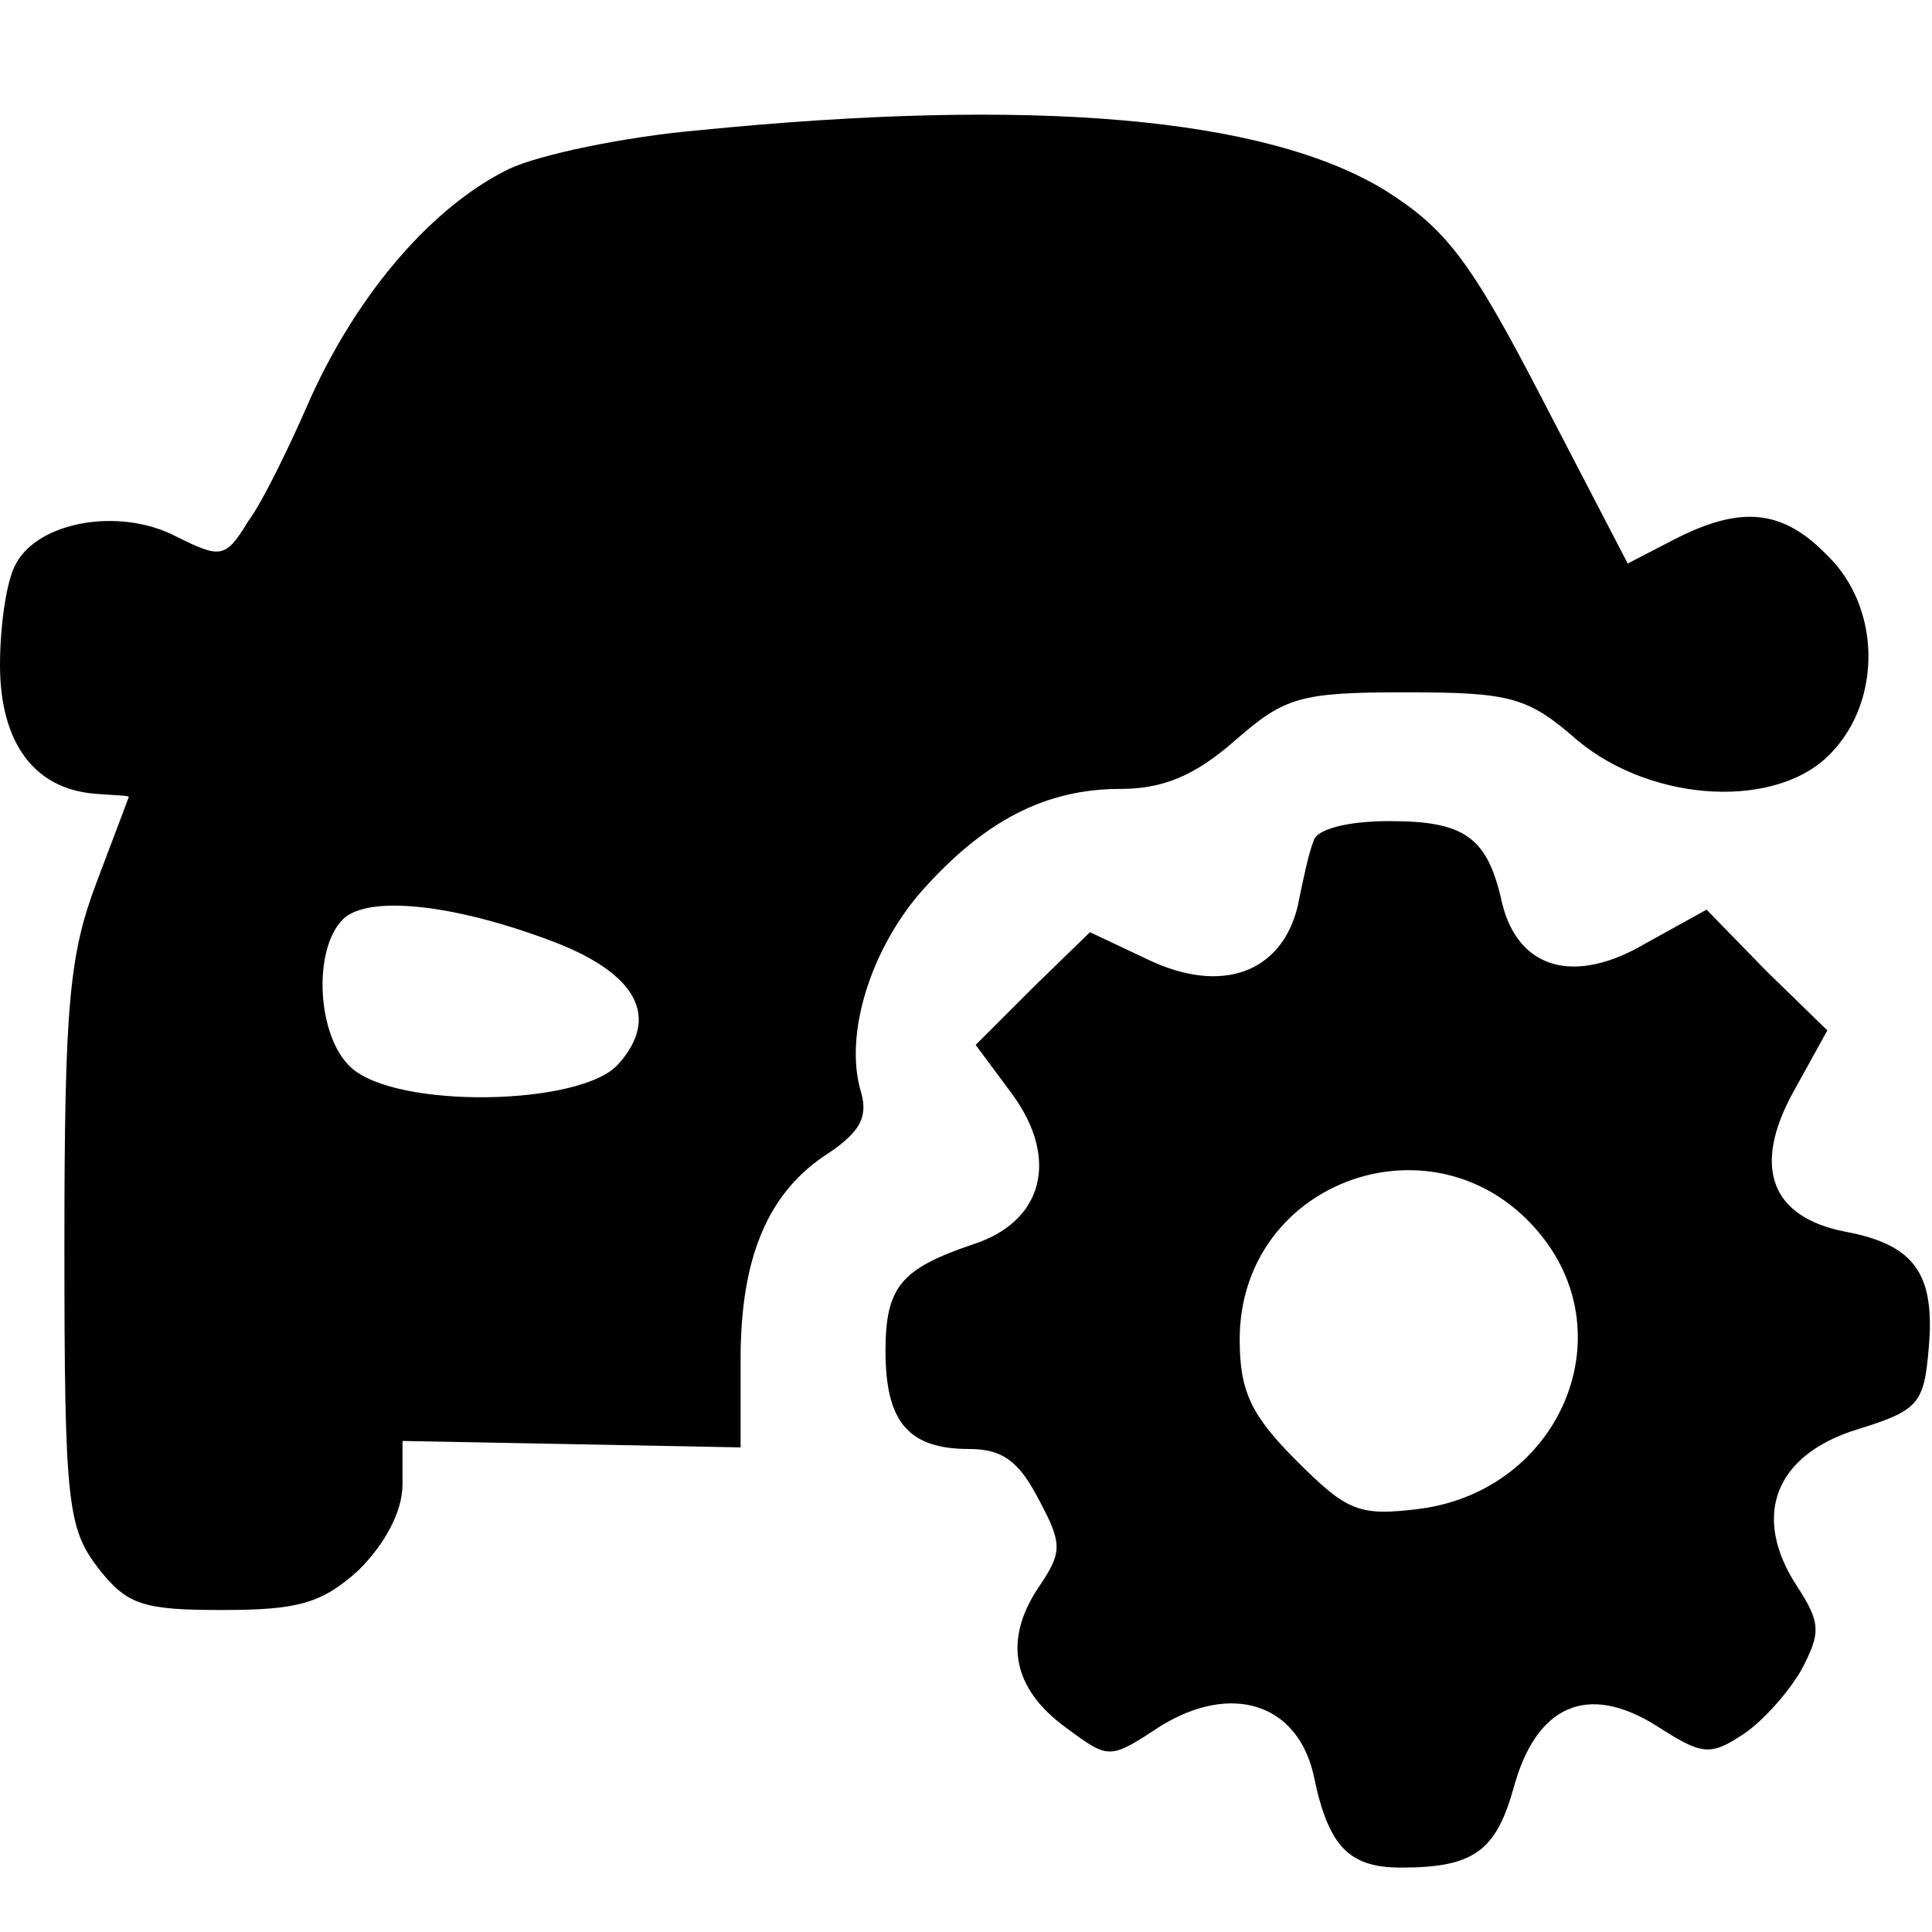
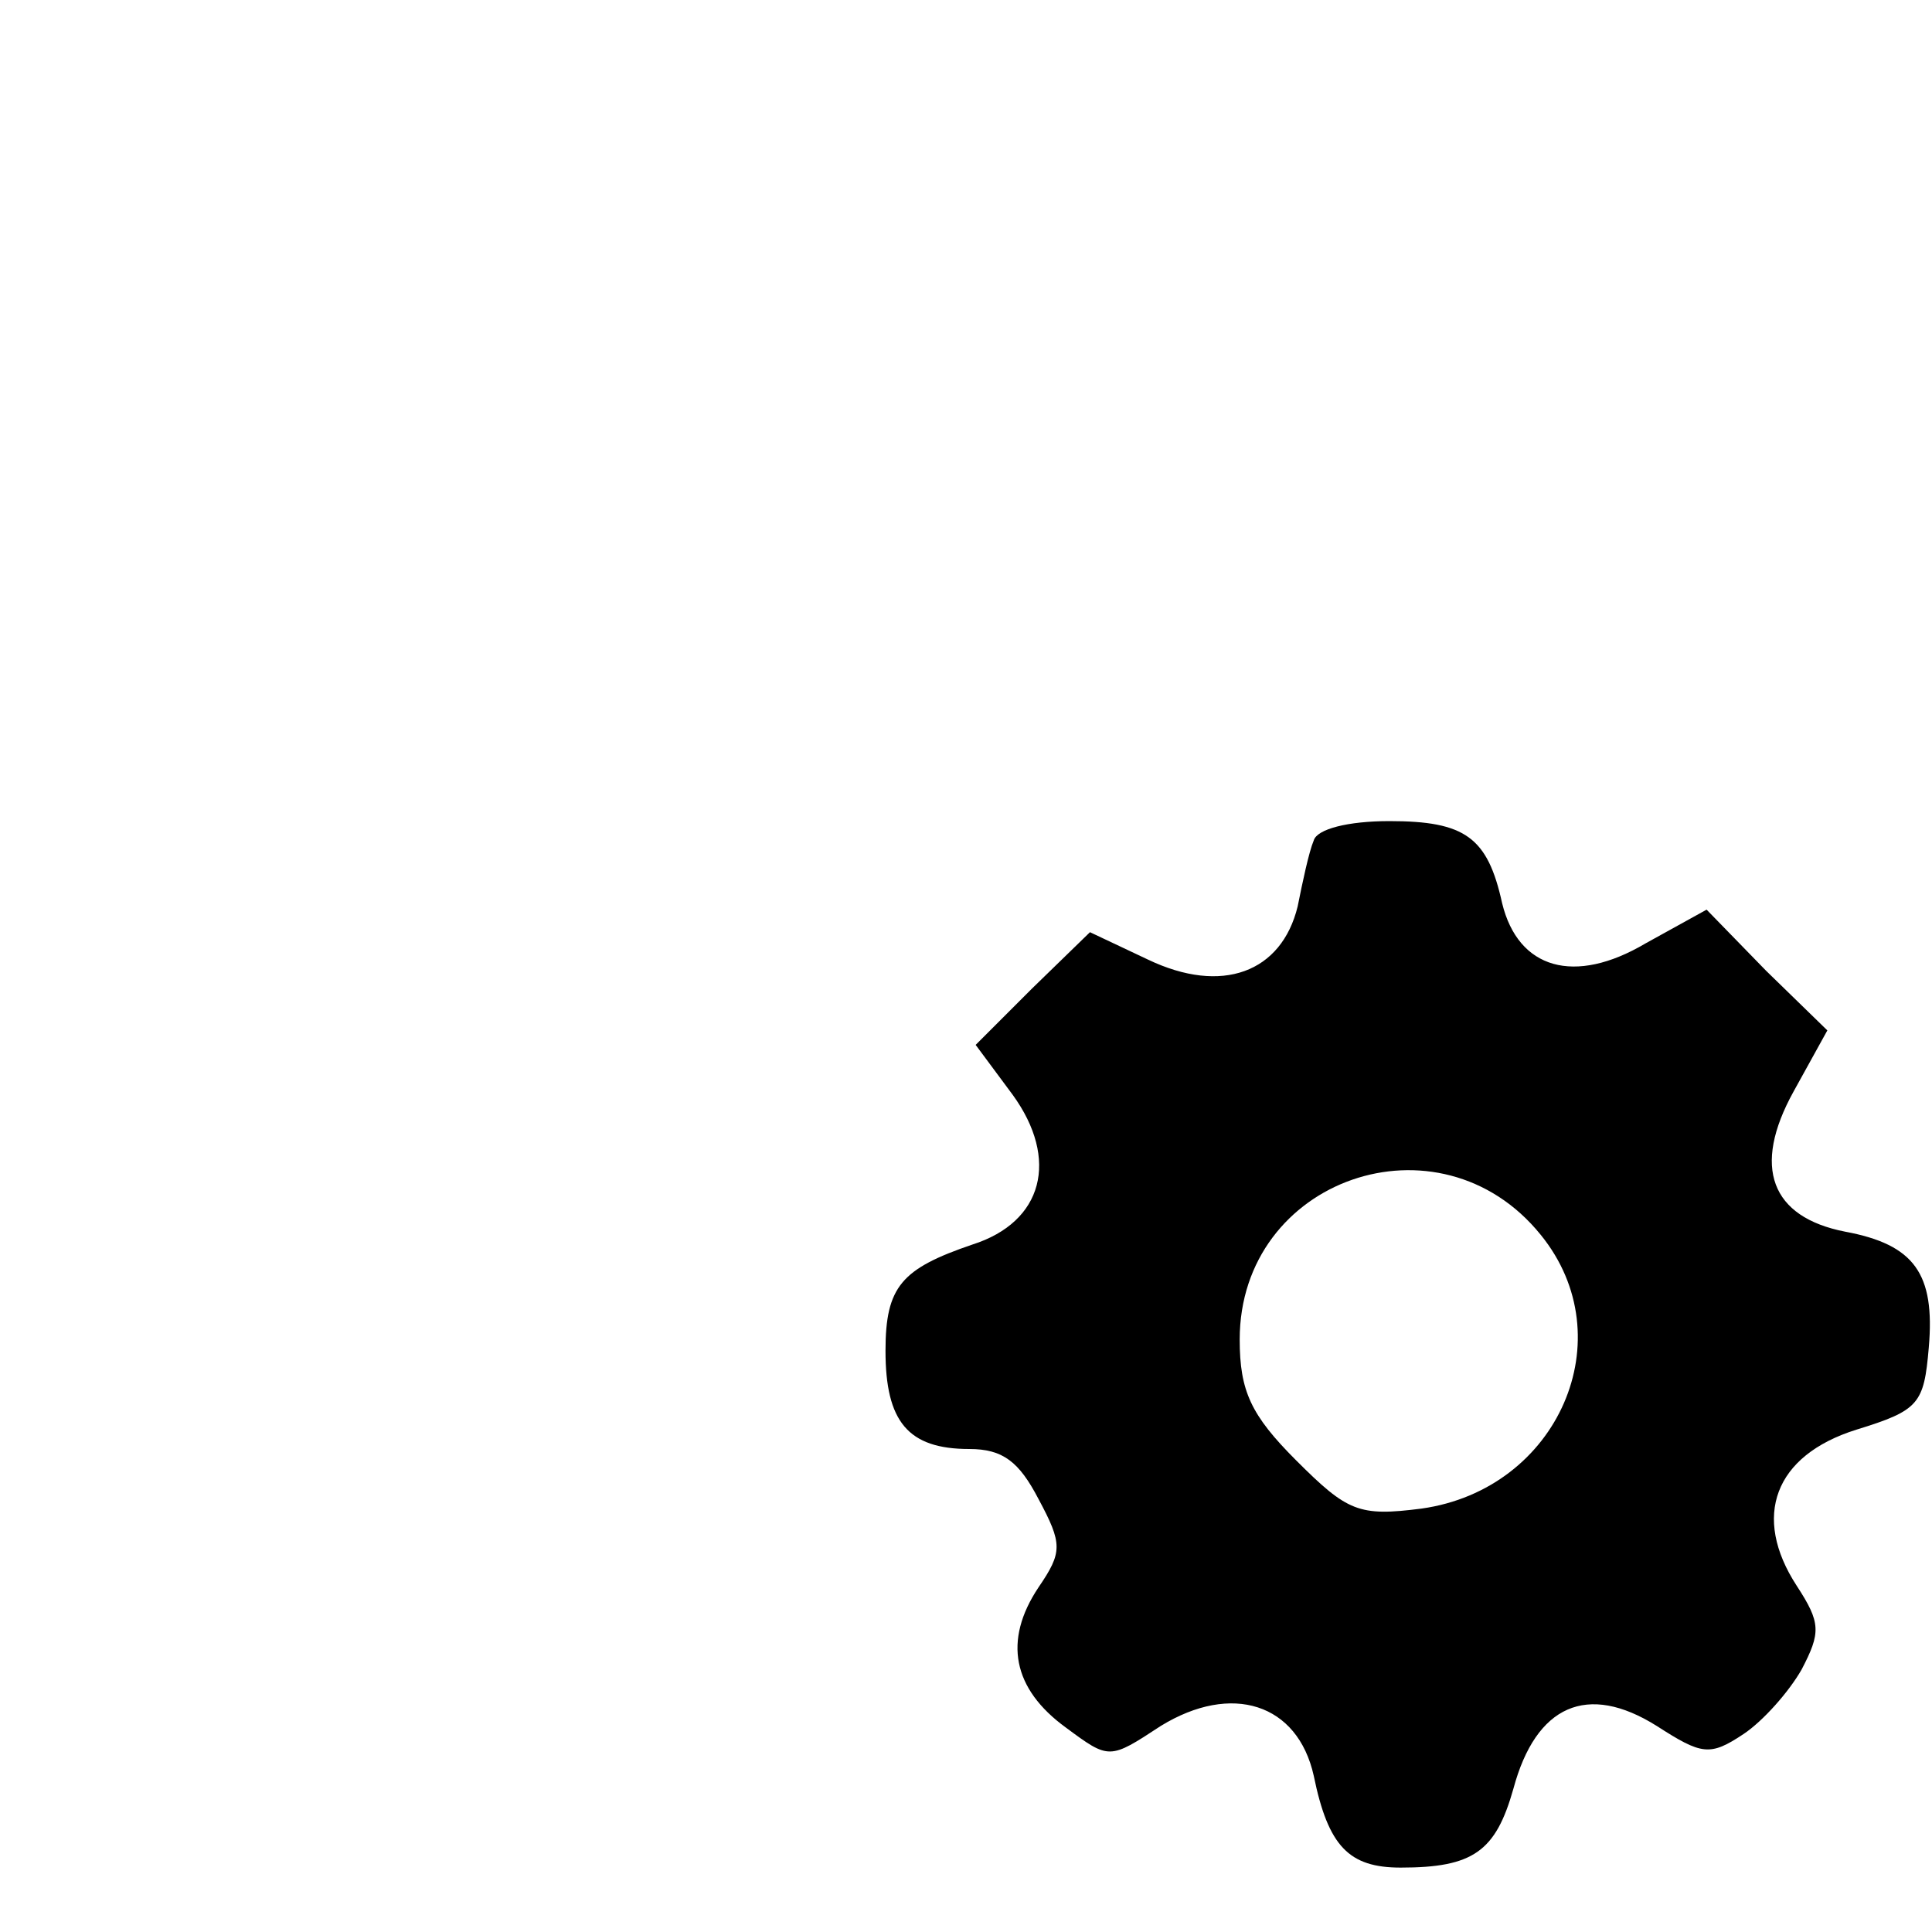
<svg xmlns="http://www.w3.org/2000/svg" version="1.0" width="120pt" height="120pt" viewBox="0 0 120 120" preserveAspectRatio="xMidYMid meet">
  <g transform="translate(0,120) scale(0.1,-0.1)" fill="#000000" stroke="none">
-     <path d="M433 1119 c-45 -4 -98 -15 -117 -24 -47 -23 -93 -76 -123 -142 -13 -30 -30 -65 -39 -77 -14 -23 -17 -23 -45 -9 -35 18 -85 9 -99 -17 -6 -10 -10 -39 -10 -63 0 -48 21 -77 59 -80 11 -1 21 -1 21 -2 0 0 -9 -24 -20 -53 -17 -45 -20 -76 -20 -226 0 -160 2 -175 21 -200 18 -23 28 -26 77 -26 47 0 62 4 85 25 16 16 27 36 27 53 l0 27 105 -2 105 -2 0 55 c0 63 17 104 55 128 19 13 24 22 20 37 -11 35 5 88 37 125 39 44 77 64 124 64 26 0 46 8 71 30 31 27 40 30 106 30 66 0 76 -3 107 -30 47 -39 125 -43 158 -7 31 33 30 90 -3 122 -28 29 -54 31 -95 10 l-29 -15 -53 102 c-45 87 -60 106 -98 130 -74 45 -217 58 -427 37z m-89 -504 c52 -20 66 -47 40 -76 -23 -26 -138 -28 -166 -2 -21 19 -24 73 -5 92 15 15 68 10 131 -14z" />
-     <path d="M816 678 c-3 -7 -7 -26 -10 -41 -10 -41 -47 -55 -93 -33 l-36 17 -36 -35 -35 -35 23 -31 c29 -40 19 -79 -25 -93 -44 -15 -54 -26 -54 -66 0 -44 14 -61 52 -61 21 0 31 -8 43 -31 15 -28 15 -33 0 -55 -22 -33 -16 -63 17 -87 27 -20 27 -20 59 1 44 27 85 14 95 -31 9 -44 22 -57 54 -57 45 0 59 10 70 49 14 52 46 66 89 39 28 -18 33 -19 54 -5 12 8 28 26 36 40 12 23 12 29 -3 52 -28 43 -14 81 37 97 39 12 42 16 45 51 4 46 -9 64 -52 72 -46 9 -58 40 -32 87 l21 38 -38 37 -37 38 -38 -21 c-44 -26 -79 -16 -89 25 -9 41 -23 51 -70 51 -26 0 -45 -5 -47 -12z m141 -245 c52 -64 11 -158 -74 -170 -39 -5 -46 -2 -78 30 -28 28 -35 43 -35 75 0 100 124 143 187 65z" />
+     <path d="M816 678 c-3 -7 -7 -26 -10 -41 -10 -41 -47 -55 -93 -33 l-36 17 -36 -35 -35 -35 23 -31 c29 -40 19 -79 -25 -93 -44 -15 -54 -26 -54 -66 0 -44 14 -61 52 -61 21 0 31 -8 43 -31 15 -28 15 -33 0 -55 -22 -33 -16 -63 17 -87 27 -20 27 -20 59 1 44 27 85 14 95 -31 9 -44 22 -57 54 -57 45 0 59 10 70 49 14 52 46 66 89 39 28 -18 33 -19 54 -5 12 8 28 26 36 40 12 23 12 29 -3 52 -28 43 -14 81 37 97 39 12 42 16 45 51 4 46 -9 64 -52 72 -46 9 -58 40 -32 87 l21 38 -38 37 -37 38 -38 -21 c-44 -26 -79 -16 -89 25 -9 41 -23 51 -70 51 -26 0 -45 -5 -47 -12m141 -245 c52 -64 11 -158 -74 -170 -39 -5 -46 -2 -78 30 -28 28 -35 43 -35 75 0 100 124 143 187 65z" />
  </g>
</svg>